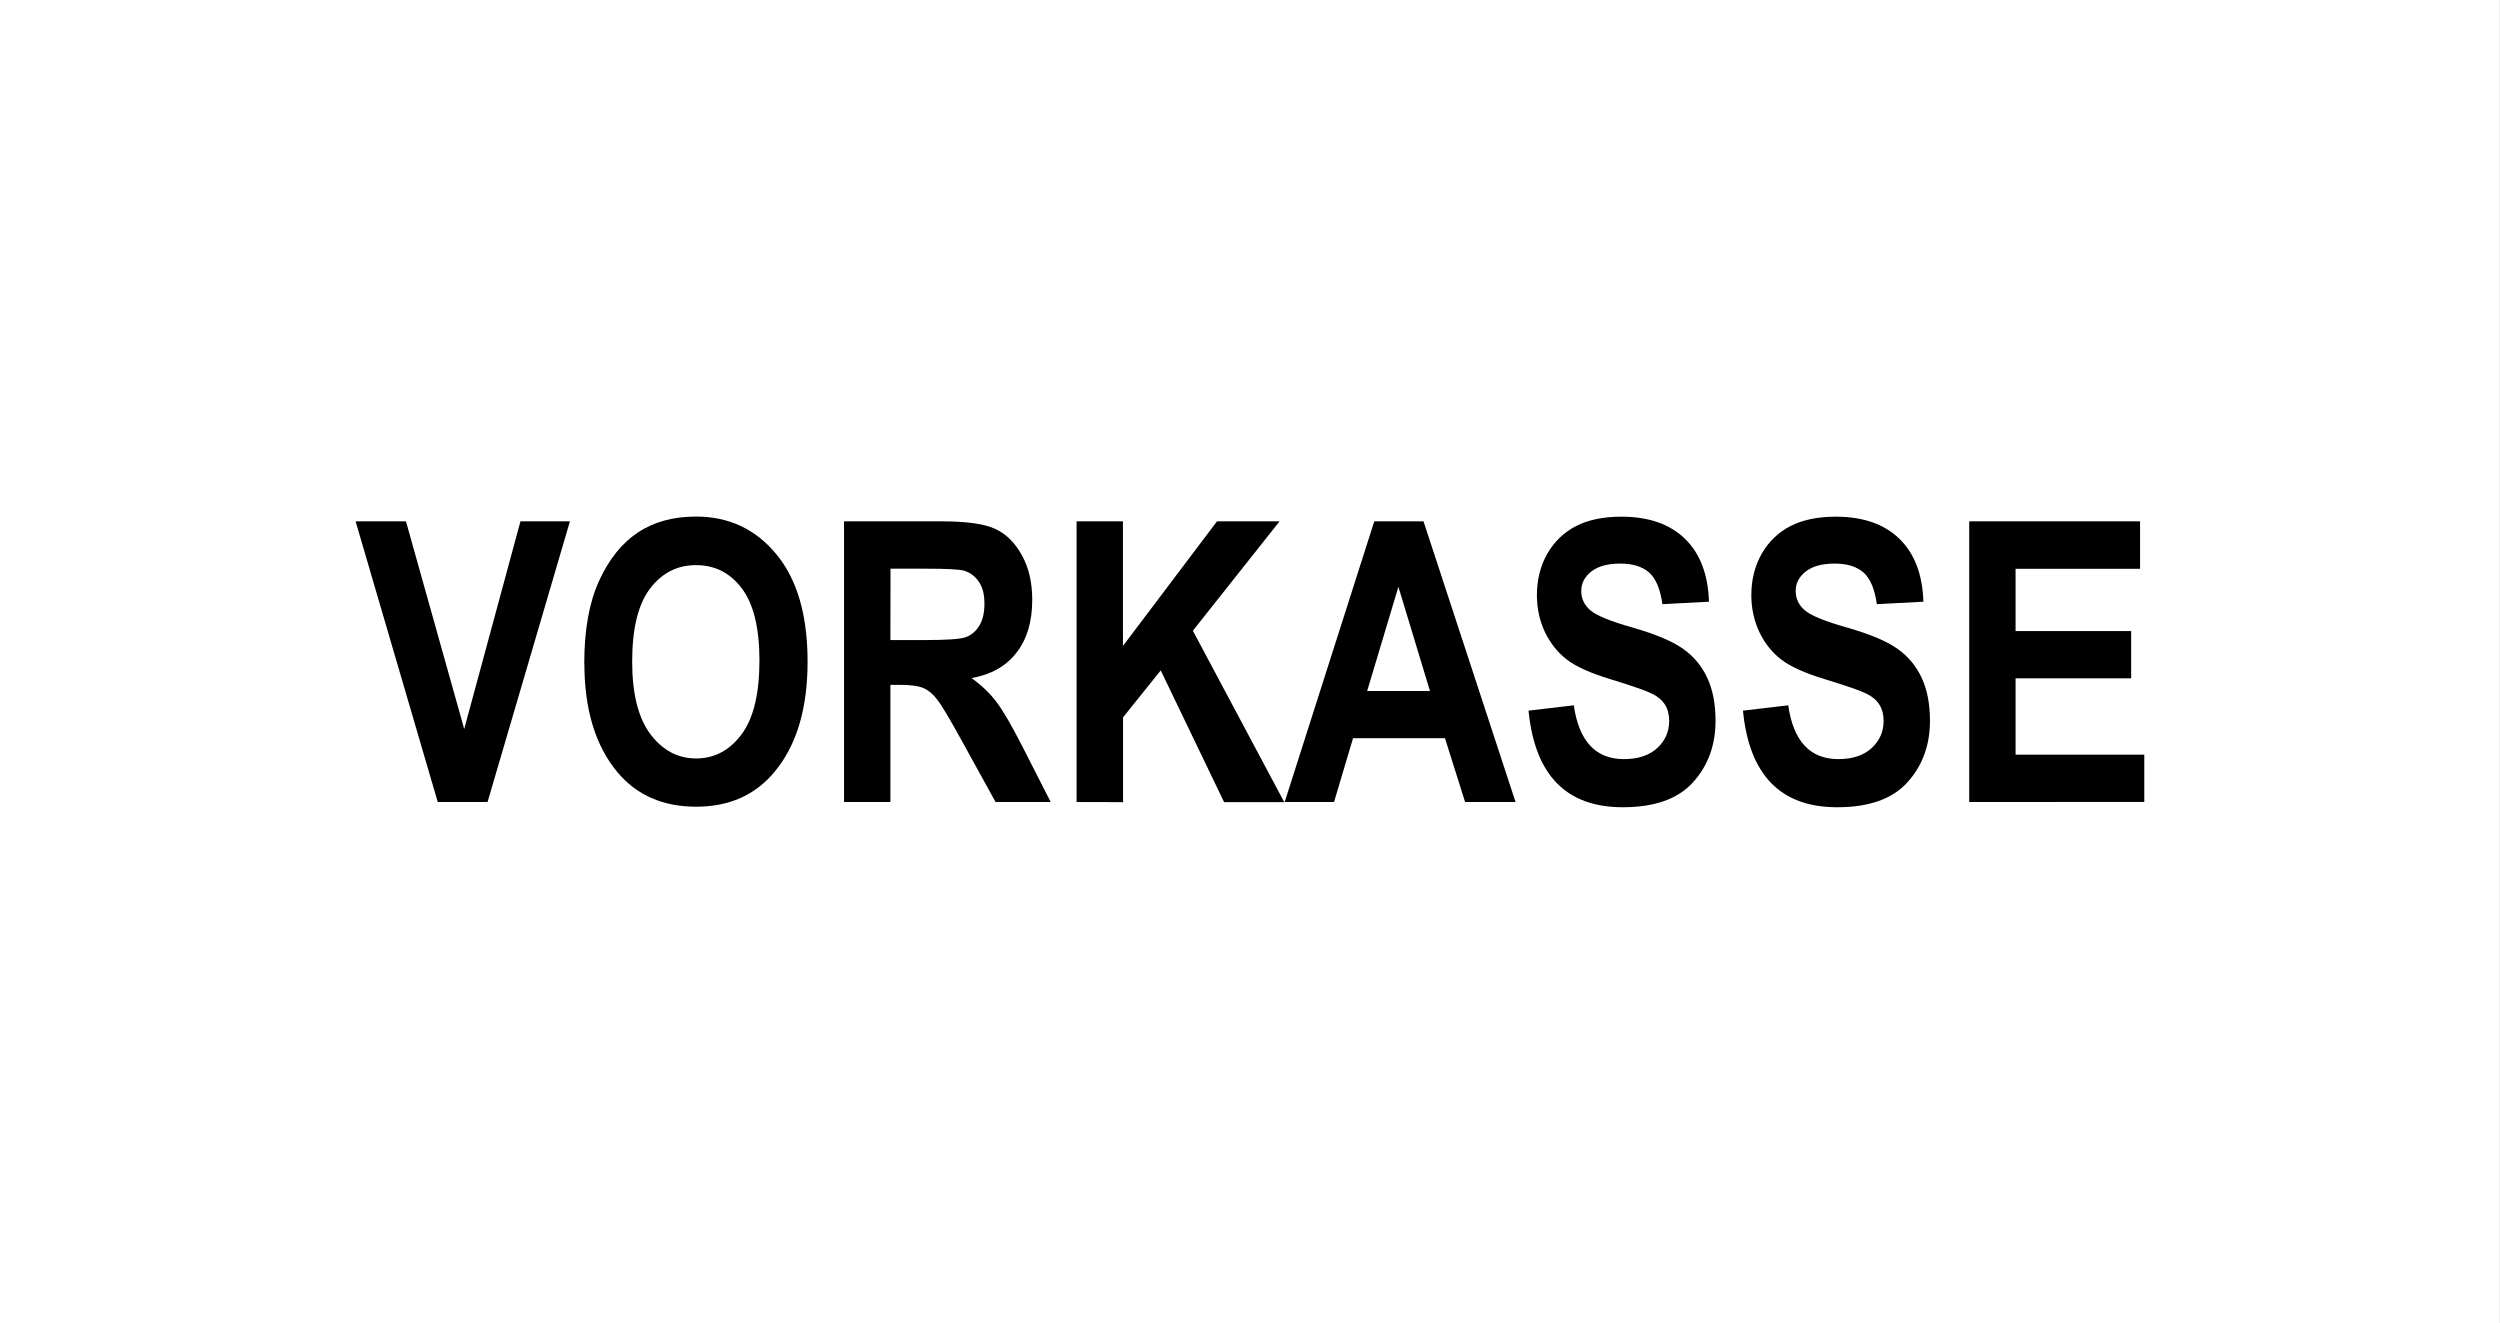
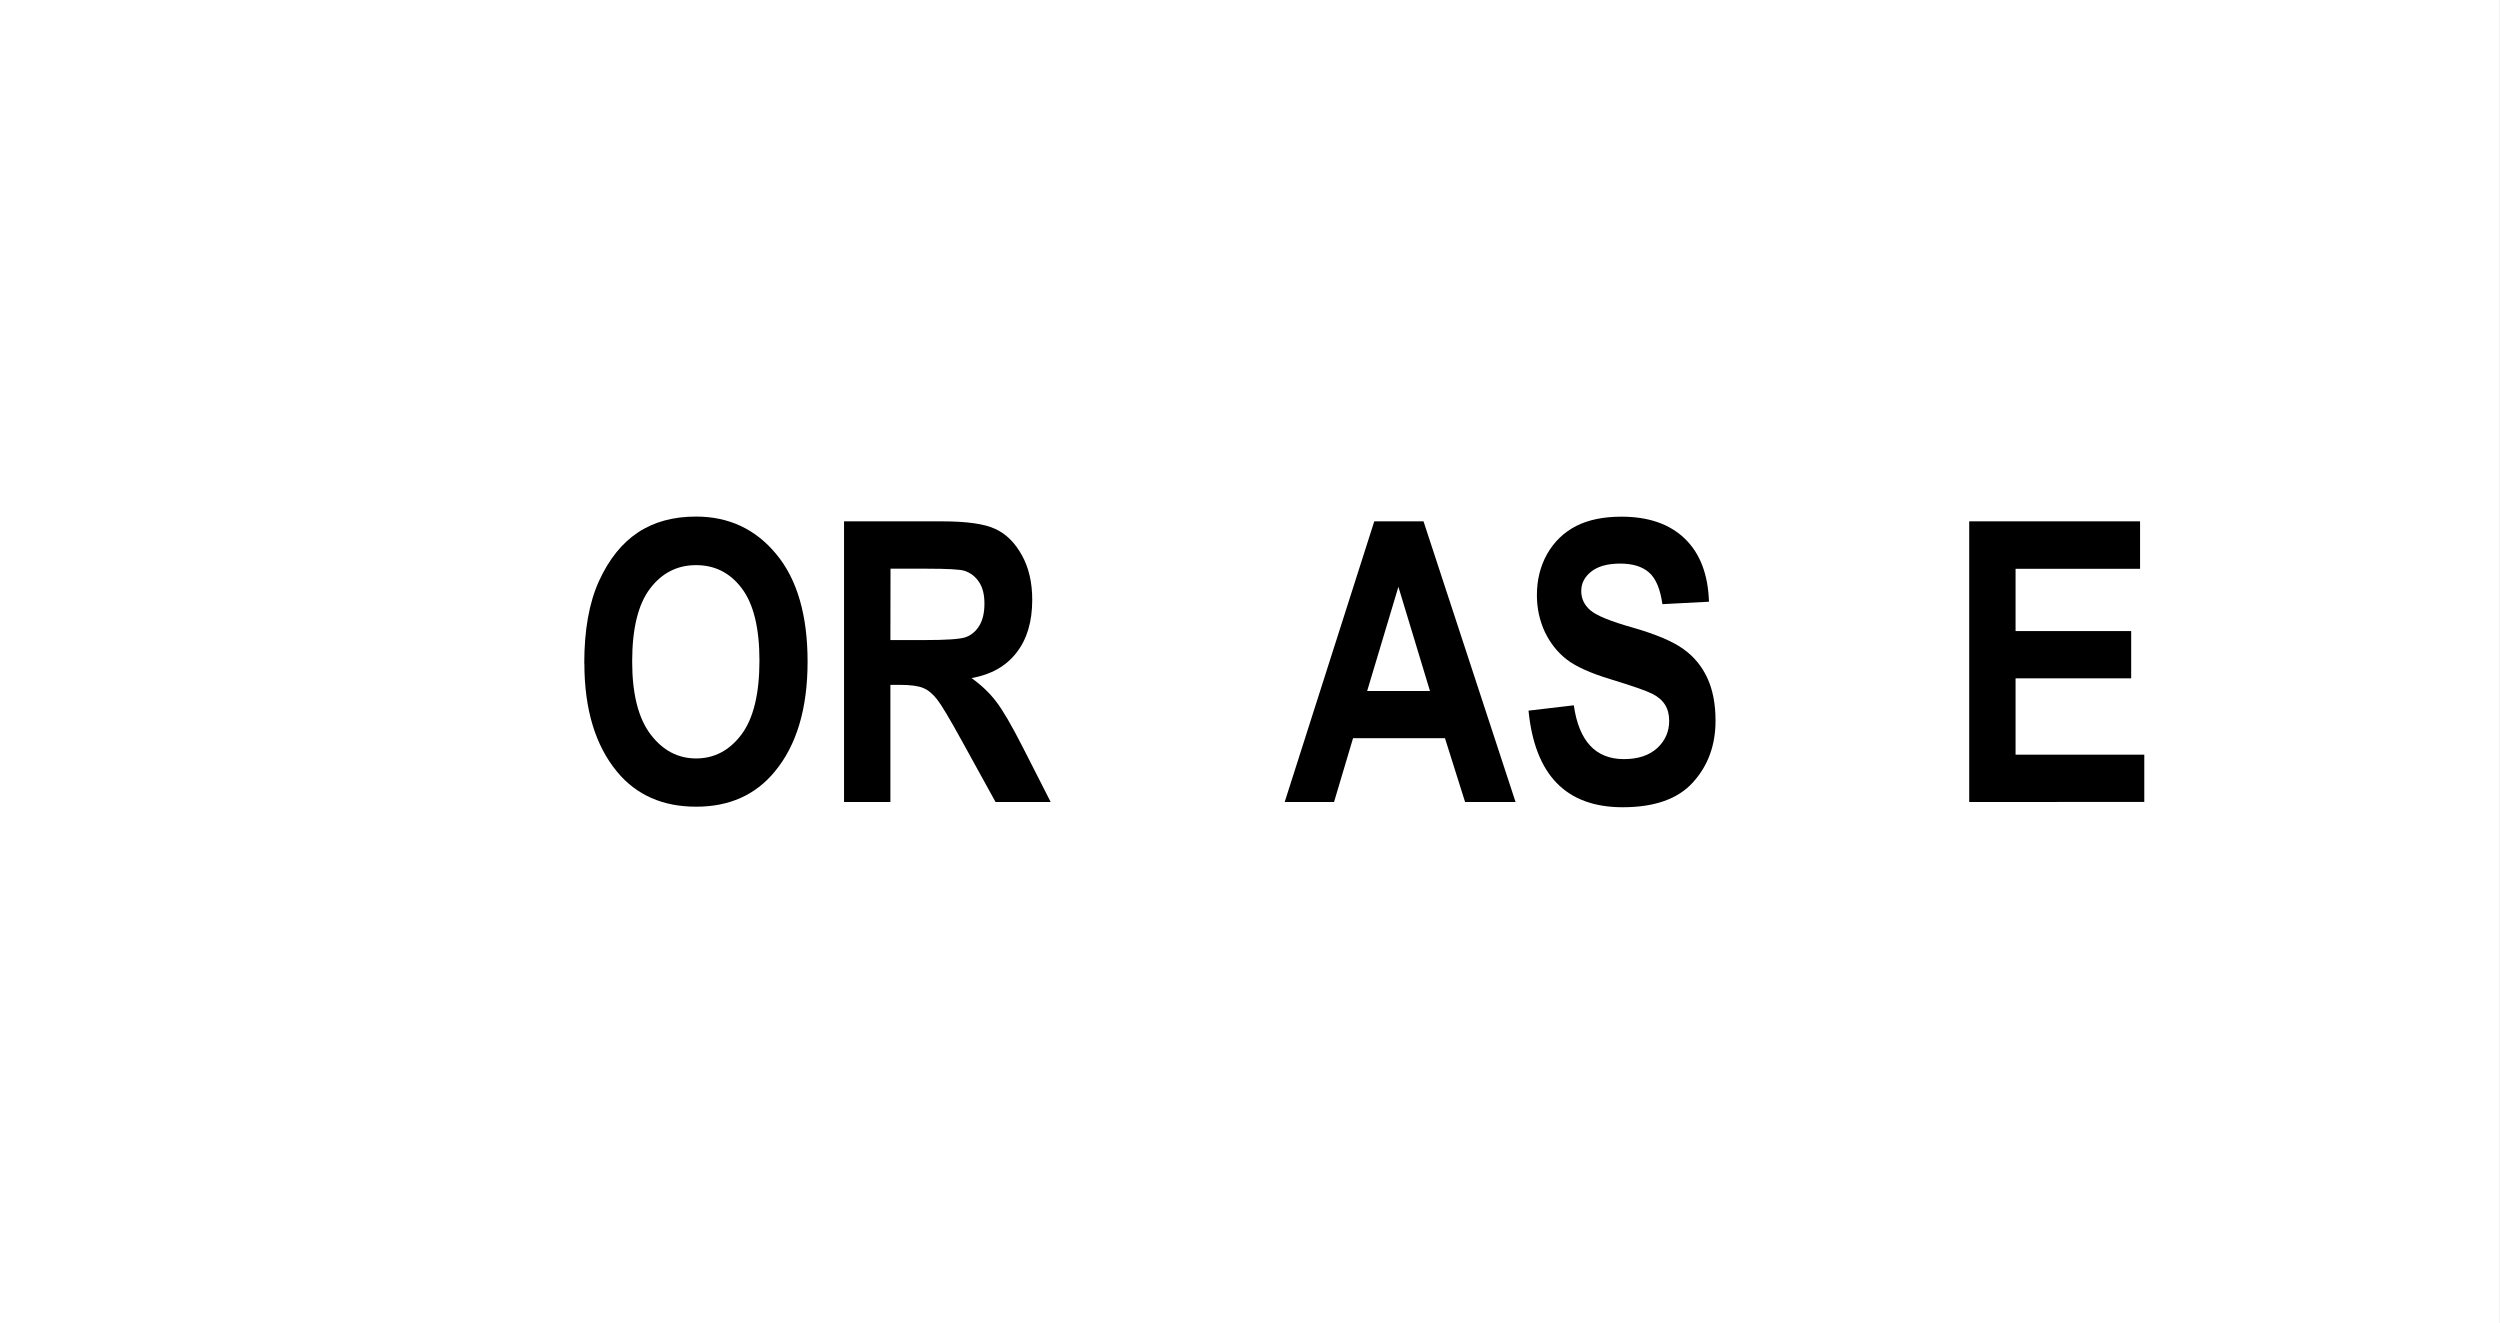
<svg xmlns="http://www.w3.org/2000/svg" xmlns:ns1="http://www.inkscape.org/namespaces/inkscape" xmlns:ns2="http://sodipodi.sourceforge.net/DTD/sodipodi-0.dtd" width="22.49mm" height="11.906mm" viewBox="0 0 22.49 11.906" version="1.1" id="svg4490" ns1:version="0.92.0 r15299" ns2:docname="vorkasse.svg">
  <rect x="0" y="0" width="22.49" height="11.906" fill="#808080" stroke="none" />
  <defs id="defs4484">
    <radialGradient id="SVGID_1_" cx="57.388" cy="57.021" r="264.58" gradientUnits="userSpaceOnUse">
      <stop offset="0" style="stop-color:#9DD5F6" id="stop2" />
      <stop offset="0.071" style="stop-color:#98D3F5" id="stop4" />
      <stop offset="0.158" style="stop-color:#89CEF3" id="stop6" />
      <stop offset="0.252" style="stop-color:#70C6EF" id="stop8" />
      <stop offset="0.351" style="stop-color:#4EBBEA" id="stop10" />
      <stop offset="0.455" style="stop-color:#23ADE3" id="stop12" />
      <stop offset="0.5" style="stop-color:#0DA6E0" id="stop14" />
      <stop offset="1" style="stop-color:#2E77BC" id="stop16" />
    </radialGradient>
    <path ns1:connector-curvature="0" d="M 289.584,7.598 H 7.639 v 282.966 h 281.945 v -93.386 c 1.12,-1.619 1.673,-3.69 1.673,-6.222 0,-2.898 -0.553,-4.693 -1.673,-6.205" id="path6040-7" />
    <linearGradient id="Unbenannter_Verlauf_10" x1="7.1" y1="25.87" x2="21.58" y2="27.5" gradientTransform="matrix(1,0,0,-1,0,44)" gradientUnits="userSpaceOnUse">
      <stop offset="0" stop-color="#eef7fe" id="stop4-9" />
      <stop offset="1" stop-color="#1e97d0" id="stop6-5" />
    </linearGradient>
    <linearGradient id="Unbenannter_Verlauf_2" x1="96.56" y1="92.99" x2="99.42" y2="90.2" gradientTransform="matrix(1,0,0,-1,-91.18,109.28)" gradientUnits="userSpaceOnUse">
      <stop offset="0" stop-color="#d6e9f7" id="stop9" />
      <stop offset="1" stop-color="#48a2d7" id="stop11" />
    </linearGradient>
    <linearGradient id="Unbenannter_Verlauf_3" x1="-189.25" y1="-4" x2="-179.96" y2="-2.01" gradientTransform="matrix(1,0,0,-1,200.49,18.1)" gradientUnits="userSpaceOnUse">
      <stop offset="0" stop-color="#d4eaf7" id="stop14-3" />
      <stop offset="1" stop-color="#1493c5" id="stop16-4" />
    </linearGradient>
    <linearGradient id="Unbenannter_Verlauf_4" x1="-133.79" y1="-27.47" x2="-130.99" y2="-30.75" gradientTransform="matrix(1,0,0,-1,142.98,-7.55)" gradientUnits="userSpaceOnUse">
      <stop offset="0" stop-color="#d9ebf7" id="stop19" />
      <stop offset="1" stop-color="#318abb" id="stop21" />
    </linearGradient>
    <linearGradient id="Unbenannter_Verlauf_5" x1="-52.92" y1="-24.28" x2="-49.03" y2="-22.4" gradientTransform="matrix(1,0,0,-1,68.5,1.51)" gradientUnits="userSpaceOnUse">
      <stop offset="0" stop-color="#9dc4df" id="stop24" />
      <stop offset="1" stop-color="#137eab" id="stop26" />
    </linearGradient>
    <linearGradient id="Unbenannter_Verlauf_6" x1="-36.12" y1="-18.82" x2="-33.29" y2="-22.15" gradientTransform="matrix(1,0,0,-1,49.82,5.15)" gradientUnits="userSpaceOnUse">
      <stop offset="0" stop-color="#deeef8" id="stop29" />
      <stop offset="1" stop-color="#3586b3" id="stop31" />
    </linearGradient>
    <linearGradient id="Unbenannter_Verlauf_7" x1="80.06" y1="52.04" x2="80.06" y2="55.36" gradientTransform="matrix(1,0,0,-1,-59.71,79.17)" gradientUnits="userSpaceOnUse">
      <stop offset="0" stop-color="#646368" id="stop34" />
      <stop offset="1" stop-color="#646368" id="stop36" />
    </linearGradient>
    <linearGradient id="Unbenannter_Verlauf_8" x1="64.26" y1="-9.09" x2="64.26" y2="-5.86" gradientTransform="matrix(1,0,0,-1,-42.86,13.93)" gradientUnits="userSpaceOnUse">
      <stop offset="0" stop-color="#636267" id="stop39" />
      <stop offset="1" stop-color="#646368" id="stop41" />
    </linearGradient>
    <linearGradient id="Unbenannter_Verlauf_9" x1="90.37" y1="-68.1" x2="90.37" y2="-64.81" gradientTransform="matrix(1,0,0,-1,-67.95,-48.99)" gradientUnits="userSpaceOnUse">
      <stop offset="0" stop-color="#6b6a6f" id="stop44" />
      <stop offset="1" stop-color="#eaebed" id="stop46" />
    </linearGradient>
    <style id="style4864">.cls-1{fill:#fff;}.cls-2{fill:url(#Unbenannter_Verlauf_10);}.cls-3{fill:url(#Unbenannter_Verlauf_2);}.cls-4{fill:url(#Unbenannter_Verlauf_3);}.cls-5{fill:url(#Unbenannter_Verlauf_4);}.cls-6{fill:url(#Unbenannter_Verlauf_5);}.cls-7{fill:url(#Unbenannter_Verlauf_6);}.cls-8{fill:url(#Unbenannter_Verlauf_7);}.cls-9{fill:url(#Unbenannter_Verlauf_8);}.cls-10{fill:url(#Unbenannter_Verlauf_9);}.cls-11{fill:#484649;}</style>
    <style id="style5049">.cls-1{fill:#fff;}.cls-2{fill:#f6ba00;}</style>
    <style id="style5426">.cls-1{fill:none;}.cls-2{fill:#231f20;}.cls-3{fill:#ff5f00;}.cls-4{fill:#eb001b;}.cls-5{fill:#f79e1b;}</style>
    <path d="M 289.584,7.598 H 7.639 v 282.966 h 281.945 v -93.386 c 1.12,-1.619 1.673,-3.69 1.673,-6.222 0,-2.898 -0.553,-4.693 -1.673,-6.205" id="SVGID_2_" ns1:connector-curvature="0" />
    <radialGradient gradientTransform="matrix(0.08,0,0,0.042,26.195,108.746)" id="SVGID_1_-2" cx="57.388" cy="57.021" r="264.58" gradientUnits="userSpaceOnUse">
      <stop offset="0" style="stop-color:#9DD5F6" id="stop2-9" />
      <stop offset="0.071" style="stop-color:#98D3F5" id="stop4-1" />
      <stop offset="0.158" style="stop-color:#89CEF3" id="stop6-6" />
      <stop offset="0.252" style="stop-color:#70C6EF" id="stop8-8" />
      <stop offset="0.351" style="stop-color:#4EBBEA" id="stop10-5" />
      <stop offset="0.455" style="stop-color:#23ADE3" id="stop12-1" />
      <stop offset="0.5" style="stop-color:#0DA6E0" id="stop14-0" />
      <stop offset="1" style="stop-color:#2E77BC" id="stop16-0" />
    </radialGradient>
  </defs>
  <ns2:namedview id="base" pagecolor="#ffffff" bordercolor="#666666" borderopacity="1.0" ns1:pageopacity="0.0" ns1:pageshadow="2" ns1:zoom="1.4142136" ns1:cx="-70.90738" ns1:cy="-1.8774735" ns1:document-units="mm" ns1:current-layer="layer1" showgrid="false" ns1:window-width="2560" ns1:window-height="1377" ns1:window-x="2552" ns1:window-y="-8" ns1:window-maximized="1" fit-margin-top="0" fit-margin-left="0" fit-margin-right="0" fit-margin-bottom="0" ns1:snap-global="false" />
  <g ns1:label="Ebene 1" ns1:groupmode="layer" id="layer1" transform="translate(-0.346,-93.193)">
    <g id="g9195">
      <path ns1:connector-curvature="0" style="opacity:1;vector-effect:none;fill:#ffffff;fill-opacity:1;stroke:none;stroke-width:1.058;stroke-linecap:butt;stroke-linejoin:miter;stroke-miterlimit:4;stroke-dasharray:none;stroke-dashoffset:0;stroke-opacity:1" d="M 0.346,93.193 H 22.835 V 105.099 H 0.346 Z" id="rect4710" />
      <g aria-label="VORKASSE" style="font-style:normal;font-variant:normal;font-weight:bold;font-stretch:condensed;font-size:3.528px;line-height:2.64px;font-family:Arial;-inkscape-font-specification:'Arial, Bold Condensed';font-variant-ligatures:normal;font-variant-caps:normal;font-variant-numeric:normal;font-feature-settings:normal;text-align:start;letter-spacing:0px;word-spacing:0px;writing-mode:lr-tb;text-anchor:start;fill:#000000;fill-opacity:1;stroke:none;stroke-width:0.265px;stroke-linecap:butt;stroke-linejoin:miter;stroke-opacity:1" id="text5169">
-         <path ns1:connector-curvature="0" d="M 4.284,100.408 3.545,97.883 H 3.998 L 4.522,99.751 5.028,97.883 H 5.473 L 4.732,100.408 Z" style="font-style:normal;font-variant:normal;font-weight:bold;font-stretch:condensed;font-size:3.528px;font-family:Arial;-inkscape-font-specification:'Arial, Bold Condensed';font-variant-ligatures:normal;font-variant-caps:normal;font-variant-numeric:normal;font-feature-settings:normal;text-align:start;writing-mode:lr-tb;text-anchor:start;stroke-width:0.265px" id="path8767" />
        <path ns1:connector-curvature="0" d="m 5.602,99.161 q 0,-0.451 0.133,-0.742 0.134,-0.293 0.35,-0.436 0.215,-0.143 0.522,-0.143 0.444,0 0.723,0.339 0.281,0.339 0.281,0.966 0,0.634 -0.296,0.99 -0.26,0.315 -0.706,0.315 -0.45,0 -0.71,-0.312 -0.296,-0.357 -0.296,-0.978 z m 0.431,-0.017 q 0,0.436 0.165,0.655 0.165,0.217 0.41,0.217 0.246,0 0.408,-0.215 0.162,-0.217 0.162,-0.665 0,-0.439 -0.158,-0.649 -0.157,-0.21 -0.412,-0.21 -0.255,0 -0.415,0.212 -0.16,0.212 -0.16,0.656 z" style="font-style:normal;font-variant:normal;font-weight:bold;font-stretch:condensed;font-size:3.528px;font-family:Arial;-inkscape-font-specification:'Arial, Bold Condensed';font-variant-ligatures:normal;font-variant-caps:normal;font-variant-numeric:normal;font-feature-settings:normal;text-align:start;writing-mode:lr-tb;text-anchor:start;stroke-width:0.265px" id="path8769" />
        <path ns1:connector-curvature="0" d="m 7.939,100.408 v -2.525 h 0.88 q 0.338,0 0.482,0.069 0.145,0.067 0.238,0.236 0.093,0.167 0.093,0.401 0,0.296 -0.143,0.477 -0.141,0.181 -0.403,0.227 0.134,0.096 0.222,0.212 0.088,0.114 0.239,0.41 l 0.251,0.493 H 9.302 L 8.999,99.858 Q 8.835,99.56 8.777,99.486 8.718,99.41 8.653,99.383 8.587,99.354 8.442,99.354 h -0.086 v 1.054 z m 0.417,-1.457 h 0.31 q 0.284,0 0.362,-0.024 0.078,-0.026 0.126,-0.102 0.048,-0.076 0.048,-0.202 0,-0.121 -0.048,-0.193 -0.048,-0.074 -0.131,-0.102 -0.059,-0.019 -0.339,-0.019 h -0.327 z" style="font-style:normal;font-variant:normal;font-weight:bold;font-stretch:condensed;font-size:3.528px;font-family:Arial;-inkscape-font-specification:'Arial, Bold Condensed';font-variant-ligatures:normal;font-variant-caps:normal;font-variant-numeric:normal;font-feature-settings:normal;text-align:start;writing-mode:lr-tb;text-anchor:start;stroke-width:0.265px" id="path8771" />
-         <path ns1:connector-curvature="0" d="m 10.031,100.408 v -2.525 h 0.417 v 1.121 l 0.846,-1.121 h 0.563 l -0.78,0.984 0.822,1.542 h -0.541 l -0.57,-1.185 -0.339,0.422 v 0.763 z" style="font-style:normal;font-variant:normal;font-weight:bold;font-stretch:condensed;font-size:3.528px;font-family:Arial;-inkscape-font-specification:'Arial, Bold Condensed';font-variant-ligatures:normal;font-variant-caps:normal;font-variant-numeric:normal;font-feature-settings:normal;text-align:start;writing-mode:lr-tb;text-anchor:start;stroke-width:0.265px" id="path8773" />
        <path ns1:connector-curvature="0" d="M 13.98,100.408 H 13.526 l -0.181,-0.574 h -0.827 l -0.171,0.574 H 11.903 l 0.806,-2.525 h 0.443 z m -0.77,-0.999 -0.284,-0.937 -0.281,0.937 z" style="font-style:normal;font-variant:normal;font-weight:bold;font-stretch:condensed;font-size:3.528px;font-family:Arial;-inkscape-font-specification:'Arial, Bold Condensed';font-variant-ligatures:normal;font-variant-caps:normal;font-variant-numeric:normal;font-feature-settings:normal;text-align:start;writing-mode:lr-tb;text-anchor:start;stroke-width:0.265px" id="path8775" />
        <path ns1:connector-curvature="0" d="m 14.096,99.586 0.408,-0.048 q 0.069,0.484 0.451,0.484 0.189,0 0.298,-0.098 0.109,-0.1 0.109,-0.246 0,-0.086 -0.038,-0.146 -0.038,-0.06 -0.115,-0.098 -0.078,-0.04 -0.376,-0.131 -0.267,-0.081 -0.391,-0.176 -0.124,-0.095 -0.198,-0.248 -0.072,-0.155 -0.072,-0.332 0,-0.207 0.093,-0.372 0.095,-0.165 0.26,-0.25 0.165,-0.084 0.408,-0.084 0.365,0 0.57,0.198 0.205,0.198 0.217,0.567 l -0.419,0.022 q -0.028,-0.203 -0.119,-0.284 -0.091,-0.081 -0.26,-0.081 -0.169,0 -0.26,0.071 -0.091,0.071 -0.091,0.176 0,0.103 0.083,0.174 0.083,0.071 0.381,0.155 0.315,0.091 0.455,0.193 0.141,0.1 0.215,0.26 0.074,0.158 0.074,0.386 0,0.329 -0.203,0.553 -0.202,0.224 -0.632,0.224 -0.761,0 -0.847,-0.866 z" style="font-style:normal;font-variant:normal;font-weight:bold;font-stretch:condensed;font-size:3.528px;font-family:Arial;-inkscape-font-specification:'Arial, Bold Condensed';font-variant-ligatures:normal;font-variant-caps:normal;font-variant-numeric:normal;font-feature-settings:normal;text-align:start;writing-mode:lr-tb;text-anchor:start;stroke-width:0.265px" id="path8777" />
-         <path ns1:connector-curvature="0" d="m 16.025,99.586 0.408,-0.048 q 0.069,0.484 0.451,0.484 0.189,0 0.298,-0.098 0.109,-0.1 0.109,-0.246 0,-0.086 -0.038,-0.146 -0.038,-0.06 -0.115,-0.098 -0.078,-0.04 -0.376,-0.131 -0.267,-0.081 -0.391,-0.176 -0.124,-0.095 -0.198,-0.248 -0.072,-0.155 -0.072,-0.332 0,-0.207 0.093,-0.372 0.095,-0.165 0.26,-0.25 0.165,-0.084 0.408,-0.084 0.365,0 0.57,0.198 0.205,0.198 0.217,0.567 l -0.419,0.022 q -0.028,-0.203 -0.119,-0.284 -0.091,-0.081 -0.26,-0.081 -0.169,0 -0.26,0.071 -0.091,0.071 -0.091,0.176 0,0.103 0.083,0.174 0.083,0.071 0.381,0.155 0.315,0.091 0.455,0.193 0.141,0.1 0.215,0.26 0.074,0.158 0.074,0.386 0,0.329 -0.203,0.553 -0.202,0.224 -0.632,0.224 -0.761,0 -0.847,-0.866 z" style="font-style:normal;font-variant:normal;font-weight:bold;font-stretch:condensed;font-size:3.528px;font-family:Arial;-inkscape-font-specification:'Arial, Bold Condensed';font-variant-ligatures:normal;font-variant-caps:normal;font-variant-numeric:normal;font-feature-settings:normal;text-align:start;writing-mode:lr-tb;text-anchor:start;stroke-width:0.265px" id="path8779" />
        <path ns1:connector-curvature="0" d="m 18.061,100.408 v -2.525 h 1.537 v 0.427 h -1.12 v 0.56 h 1.04 v 0.425 h -1.04 v 0.687 h 1.158 v 0.425 z" style="font-style:normal;font-variant:normal;font-weight:bold;font-stretch:condensed;font-size:3.528px;font-family:Arial;-inkscape-font-specification:'Arial, Bold Condensed';font-variant-ligatures:normal;font-variant-caps:normal;font-variant-numeric:normal;font-feature-settings:normal;text-align:start;writing-mode:lr-tb;text-anchor:start;stroke-width:0.265px" id="path8781" />
      </g>
    </g>
  </g>
</svg>